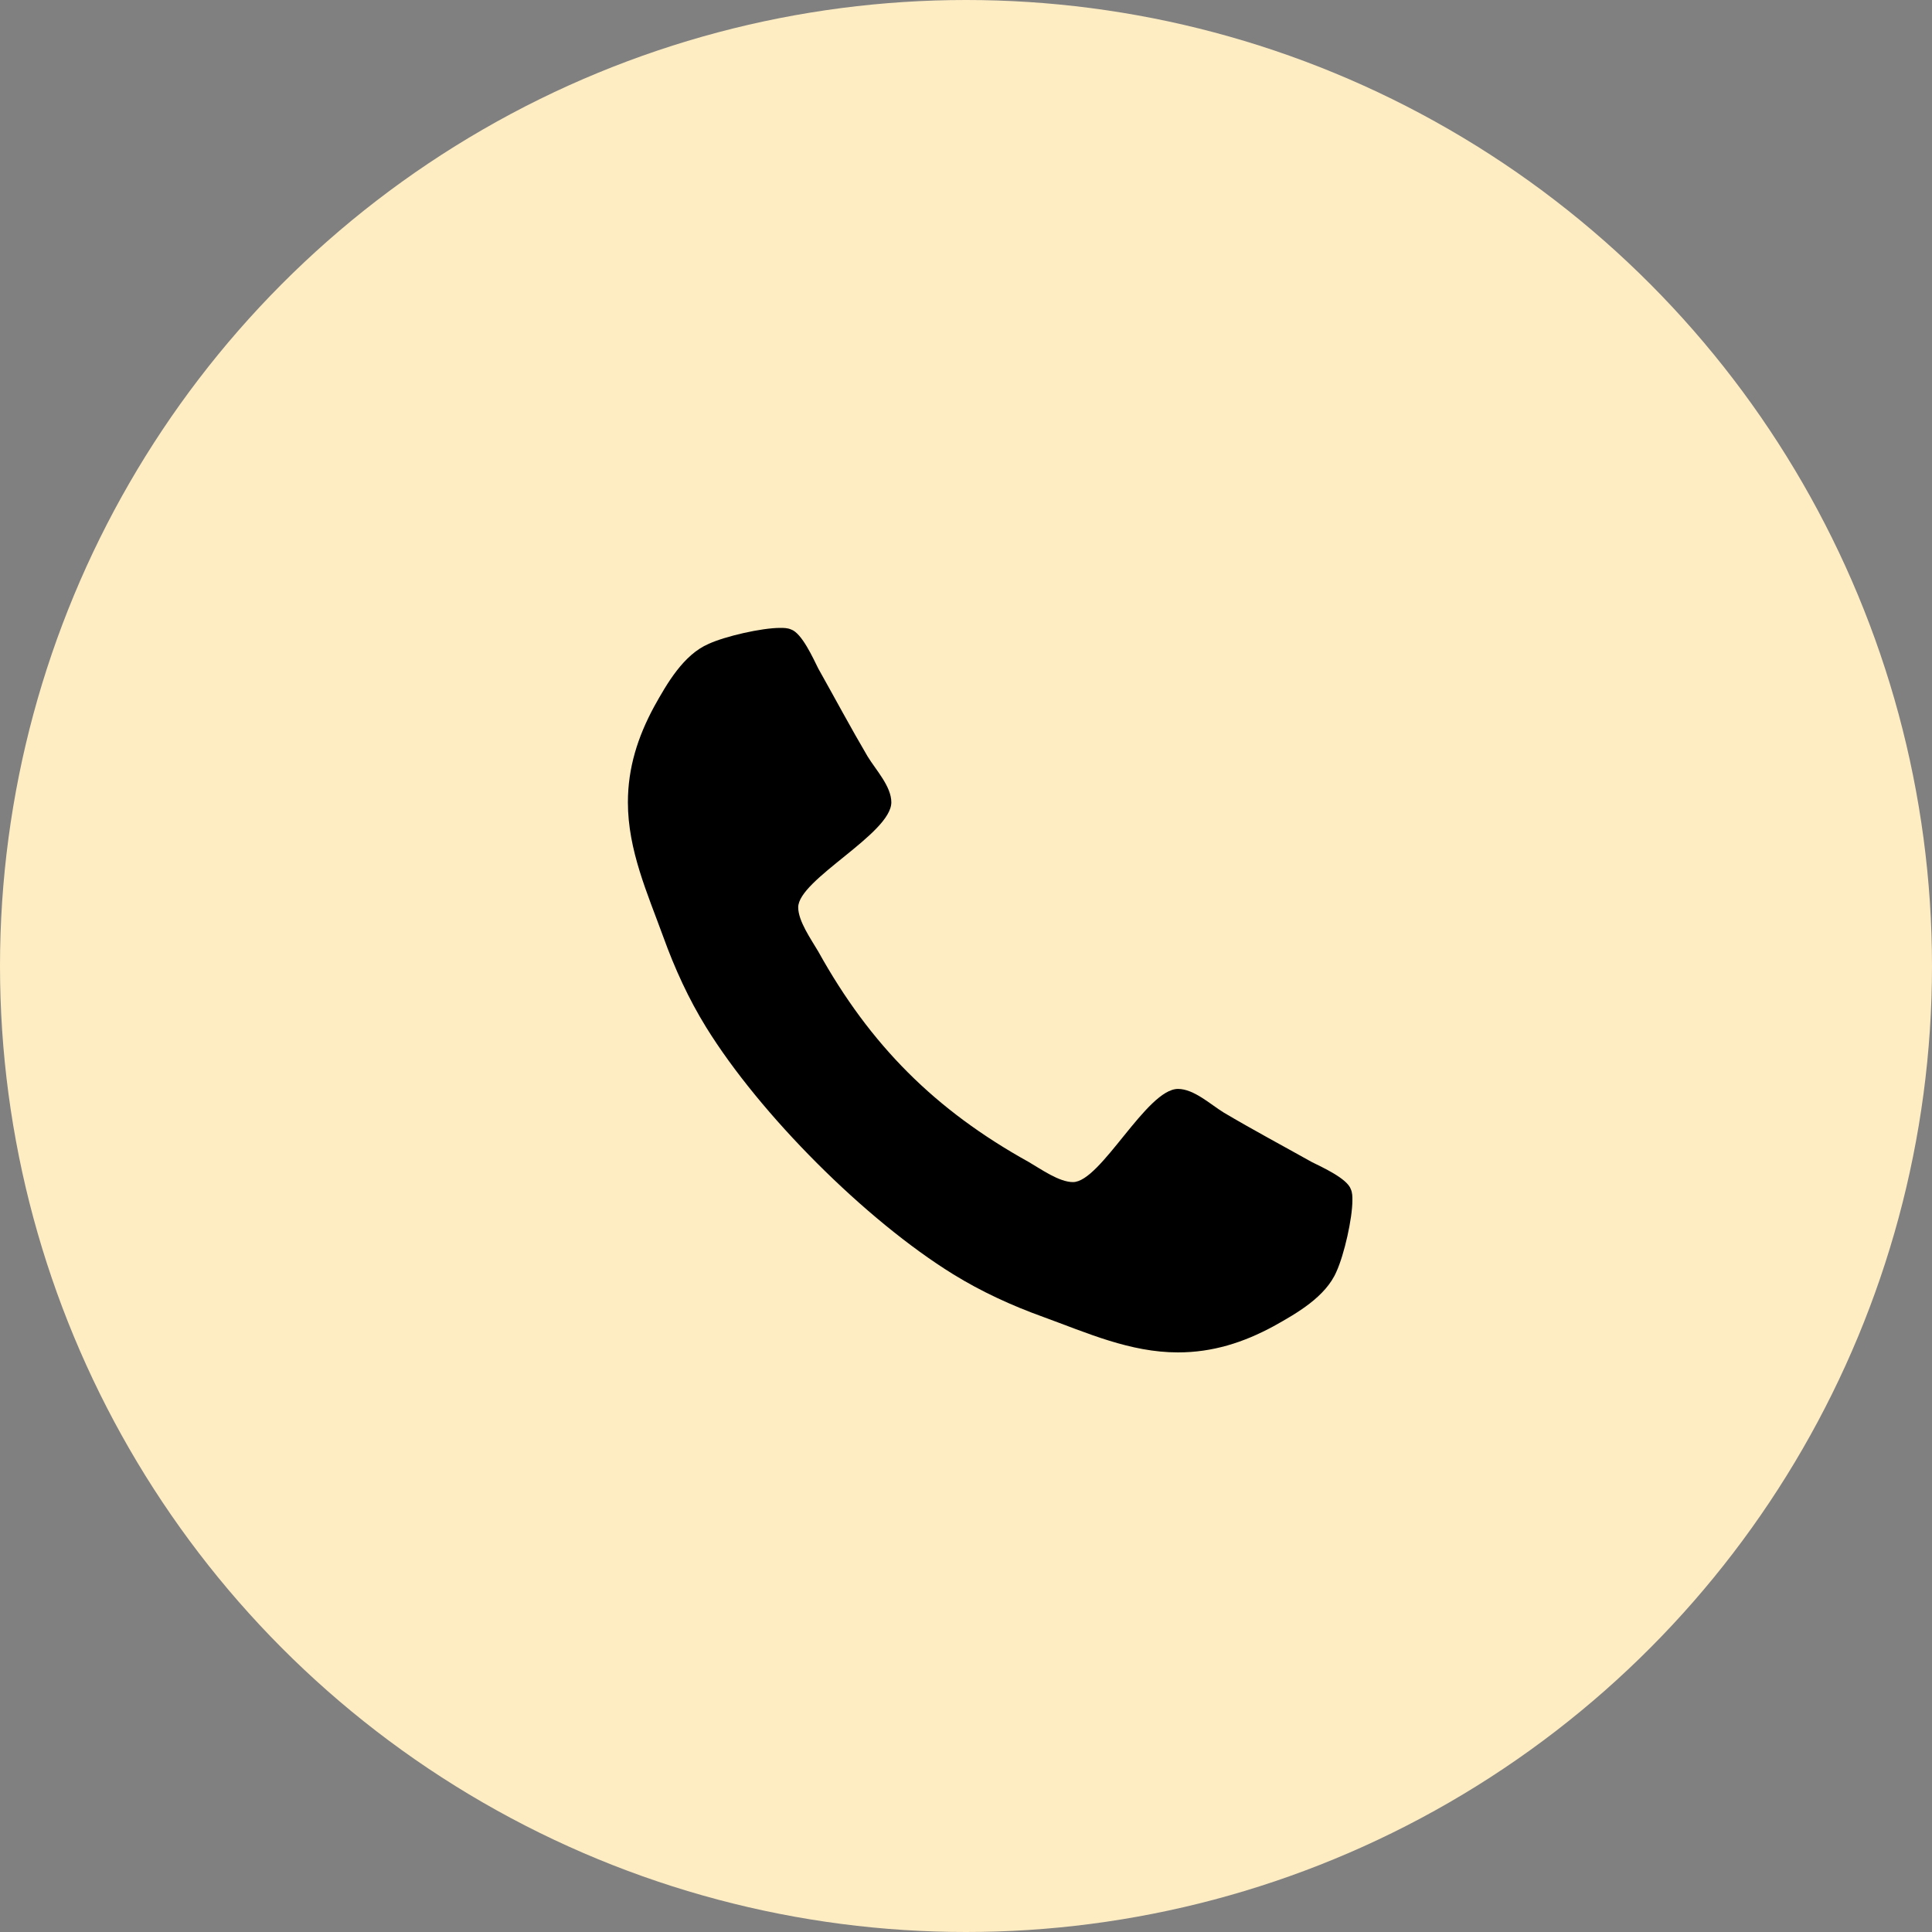
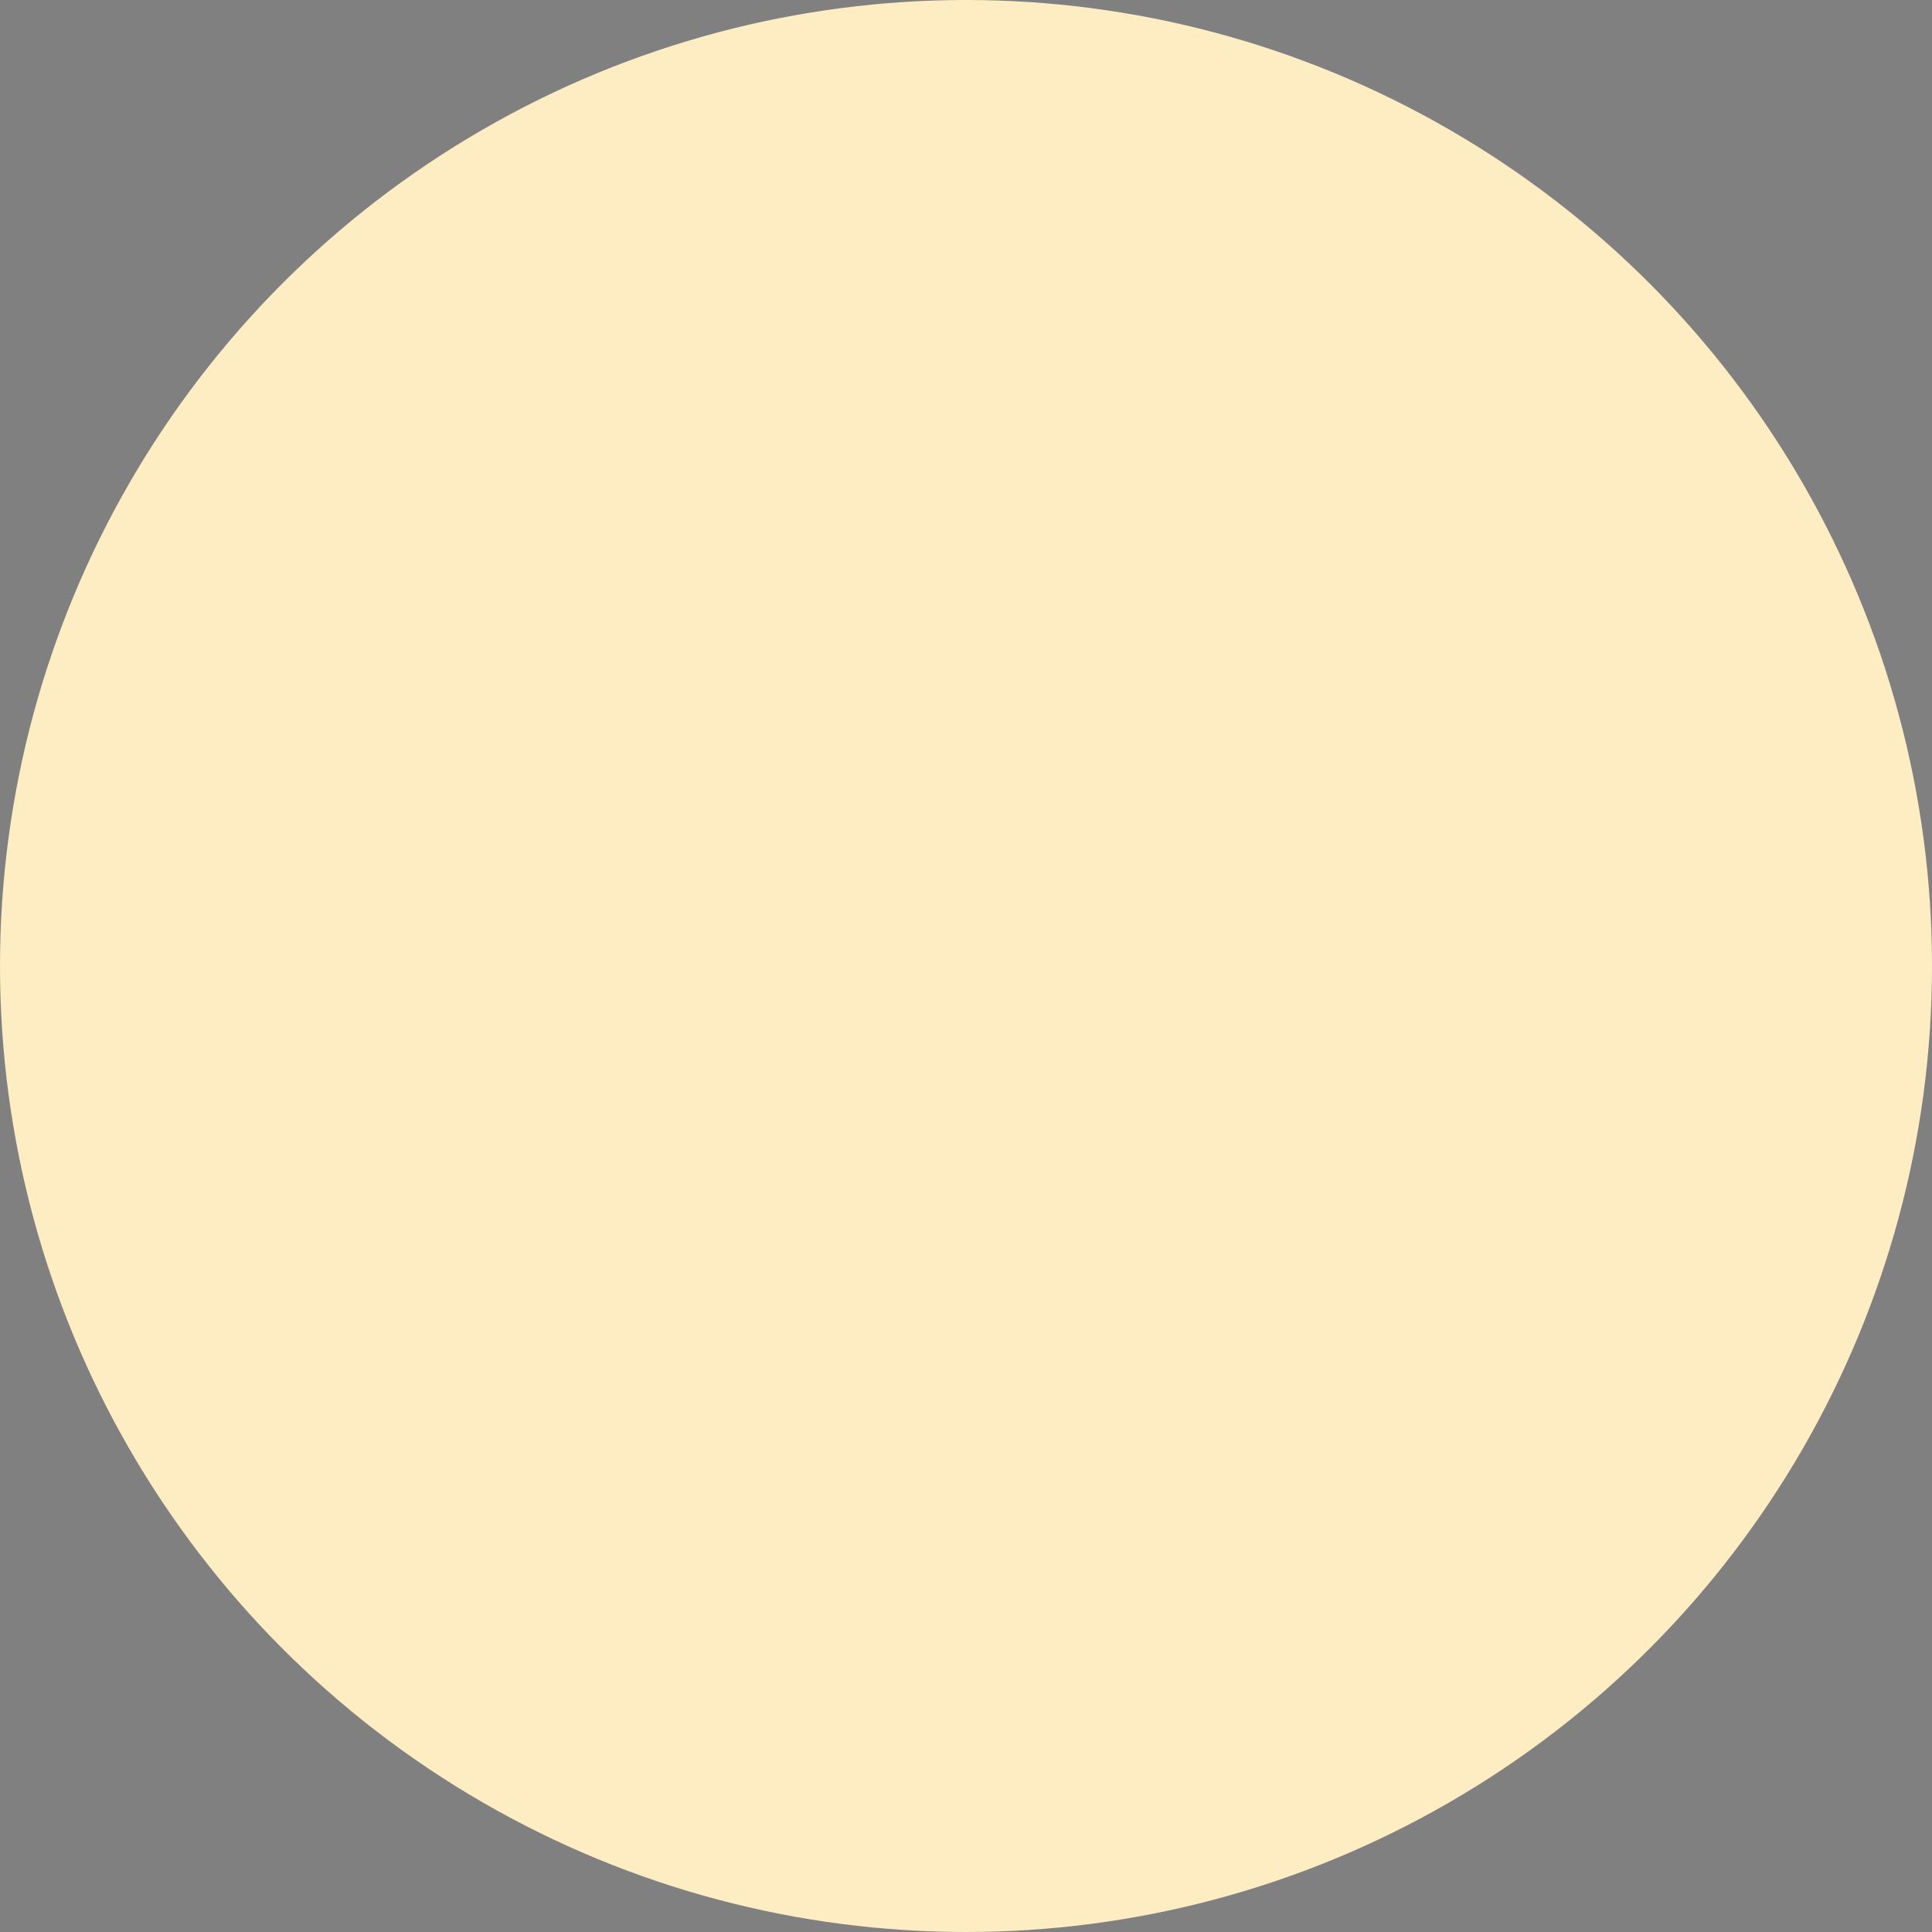
<svg xmlns="http://www.w3.org/2000/svg" width="40" height="40" fill="none">
  <rect width="100%" height="100%" fill="#808080" stroke="none" />
  <circle cx="20" cy="20" r="20" fill="#FEECC3" />
-   <path d="M28 24.847c0-.075 0-.15-.032-.224-.075-.224-.597-.458-.81-.565-.607-.34-1.225-.67-1.821-1.023-.277-.17-.618-.49-.948-.49-.65 0-1.598 1.929-2.174 1.929-.287 0-.66-.267-.916-.416-1.939-1.076-3.281-2.418-4.357-4.357-.15-.256-.416-.629-.416-.916 0-.576 1.928-1.524 1.928-2.174 0-.33-.32-.67-.49-.948-.351-.596-.681-1.214-1.022-1.821-.107-.213-.341-.736-.565-.81-.074-.032-.149-.032-.224-.032-.383 0-1.129.17-1.48.33-.522.224-.863.82-1.13 1.3-.34.628-.543 1.268-.543 1.981 0 .991.405 1.886.735 2.792.235.65.522 1.278.884 1.864 1.119 1.811 3.303 3.995 5.114 5.114.586.362 1.214.65 1.864.884.906.33 1.8.735 2.791.735.714 0 1.353-.202 1.982-.543.48-.267 1.076-.608 1.3-1.13.16-.351.33-1.097.33-1.48Z" fill="#000" />
</svg>